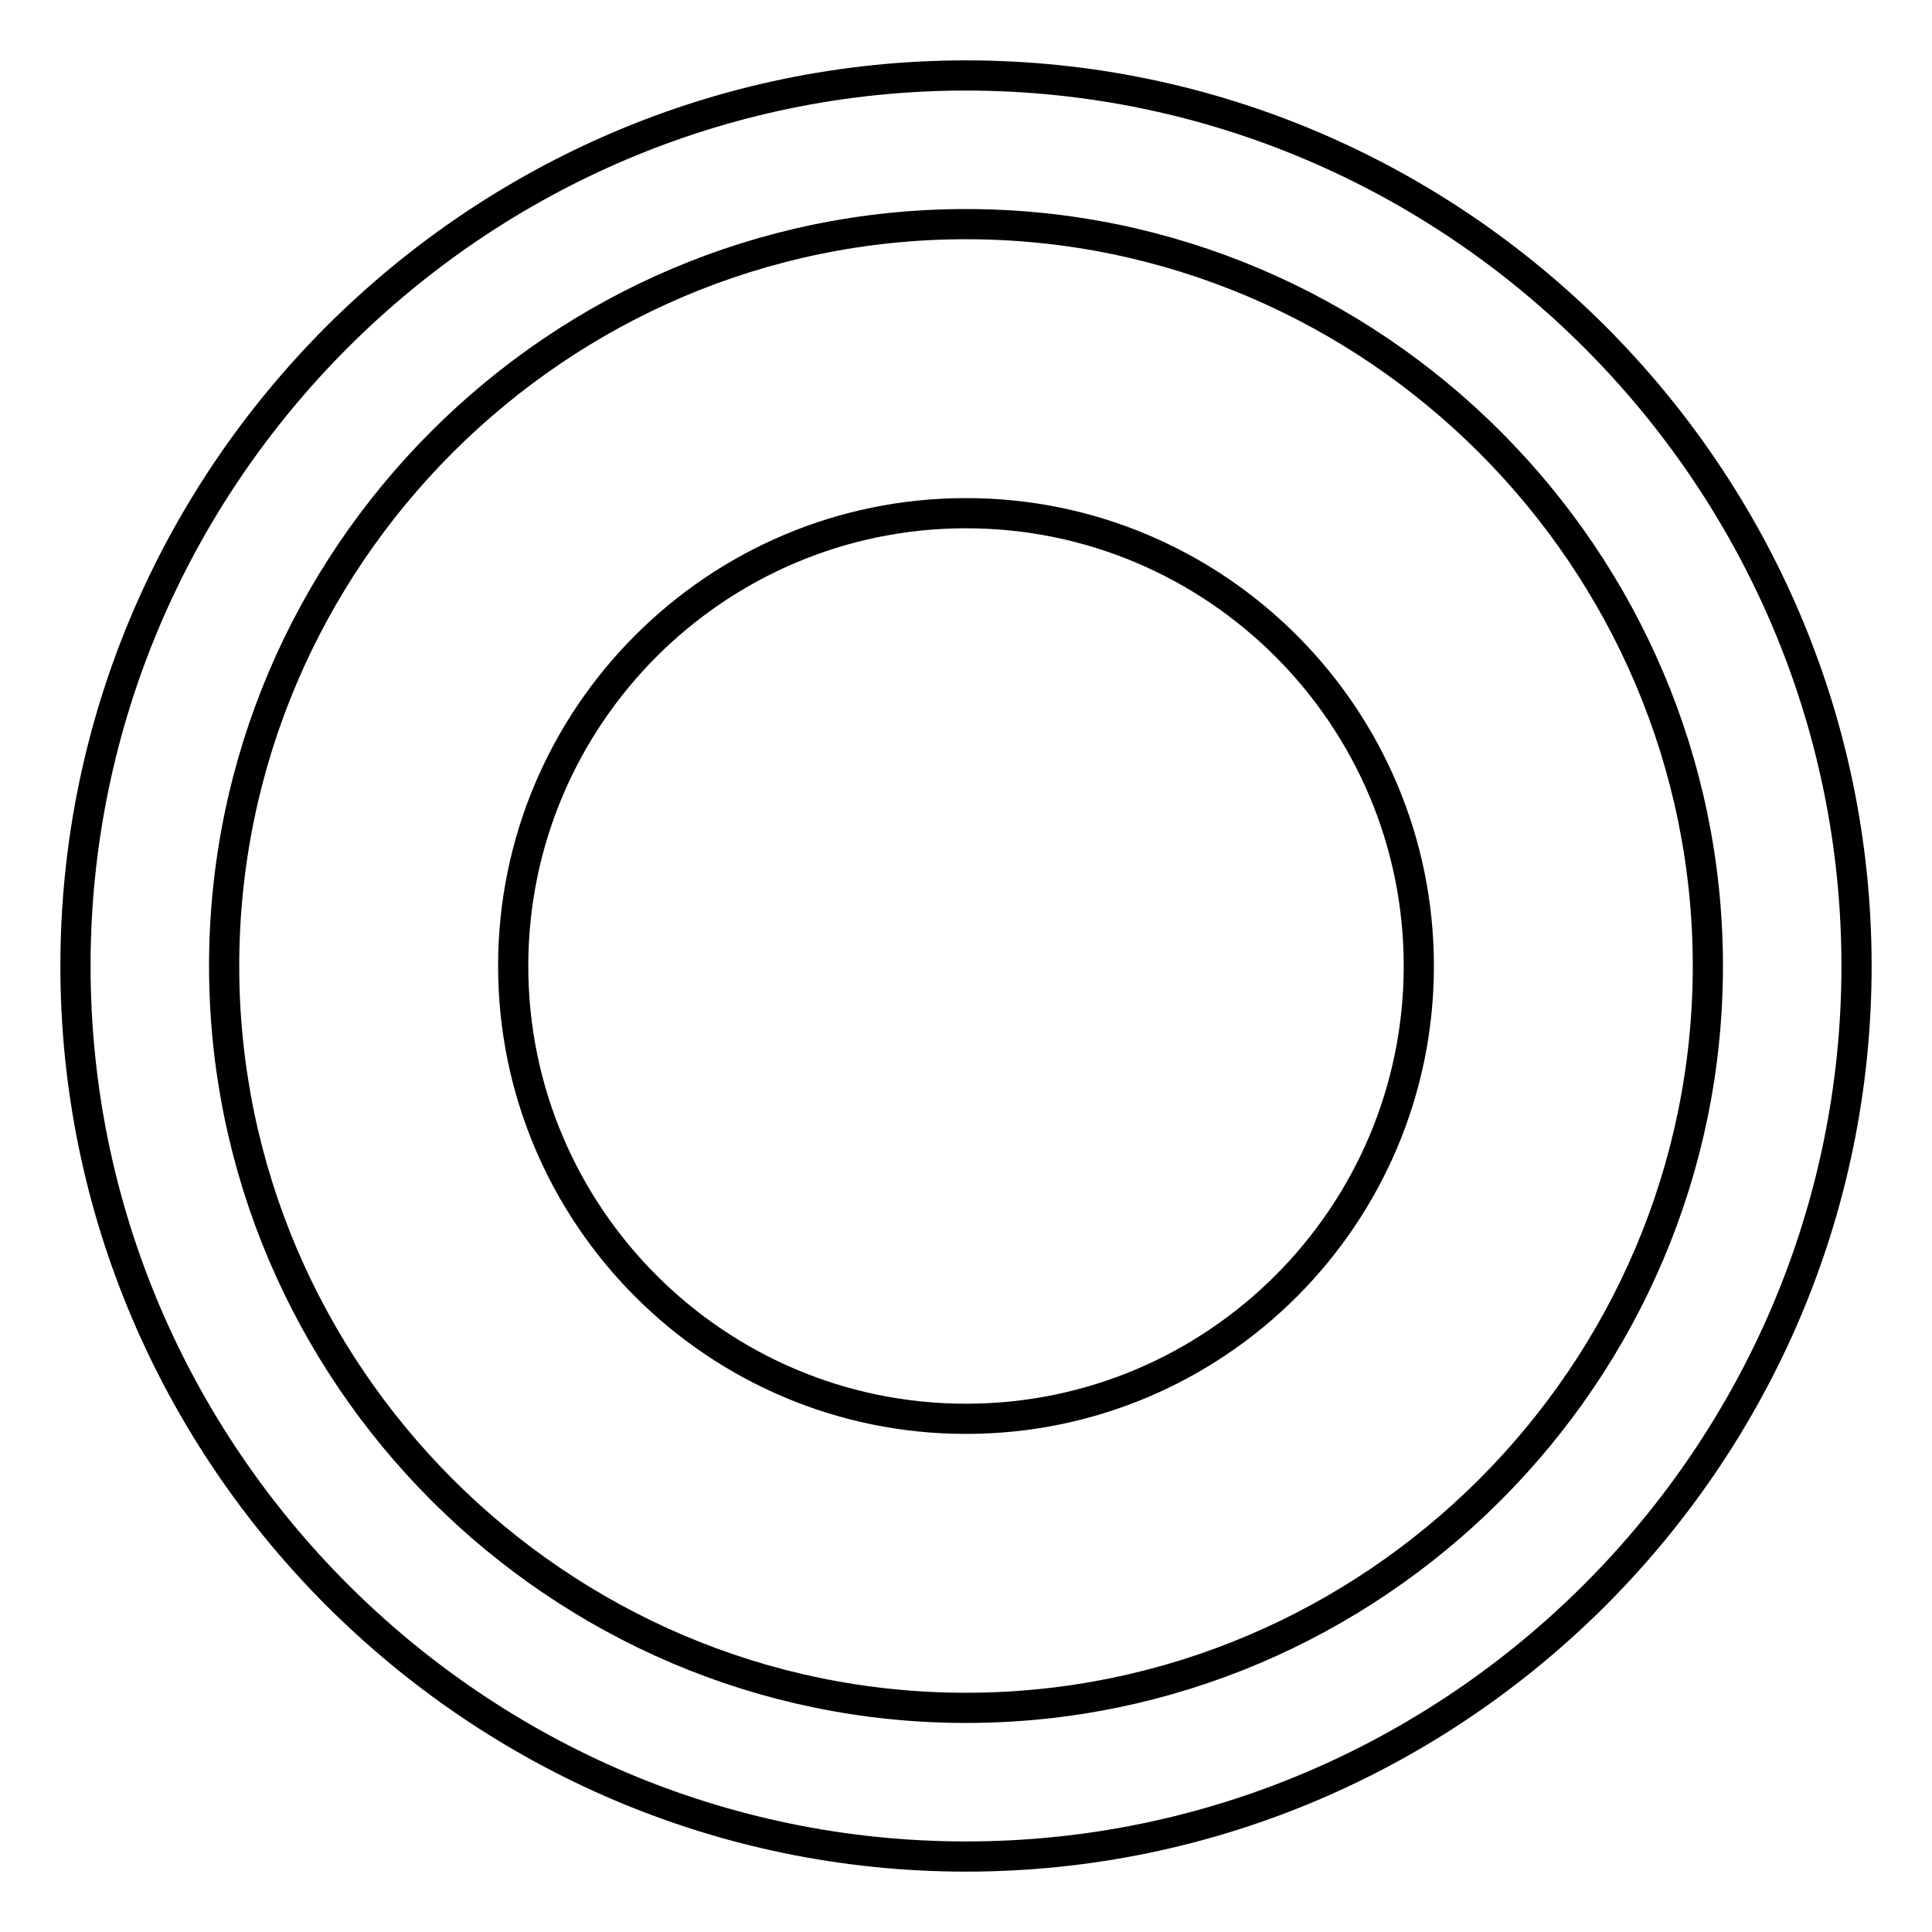
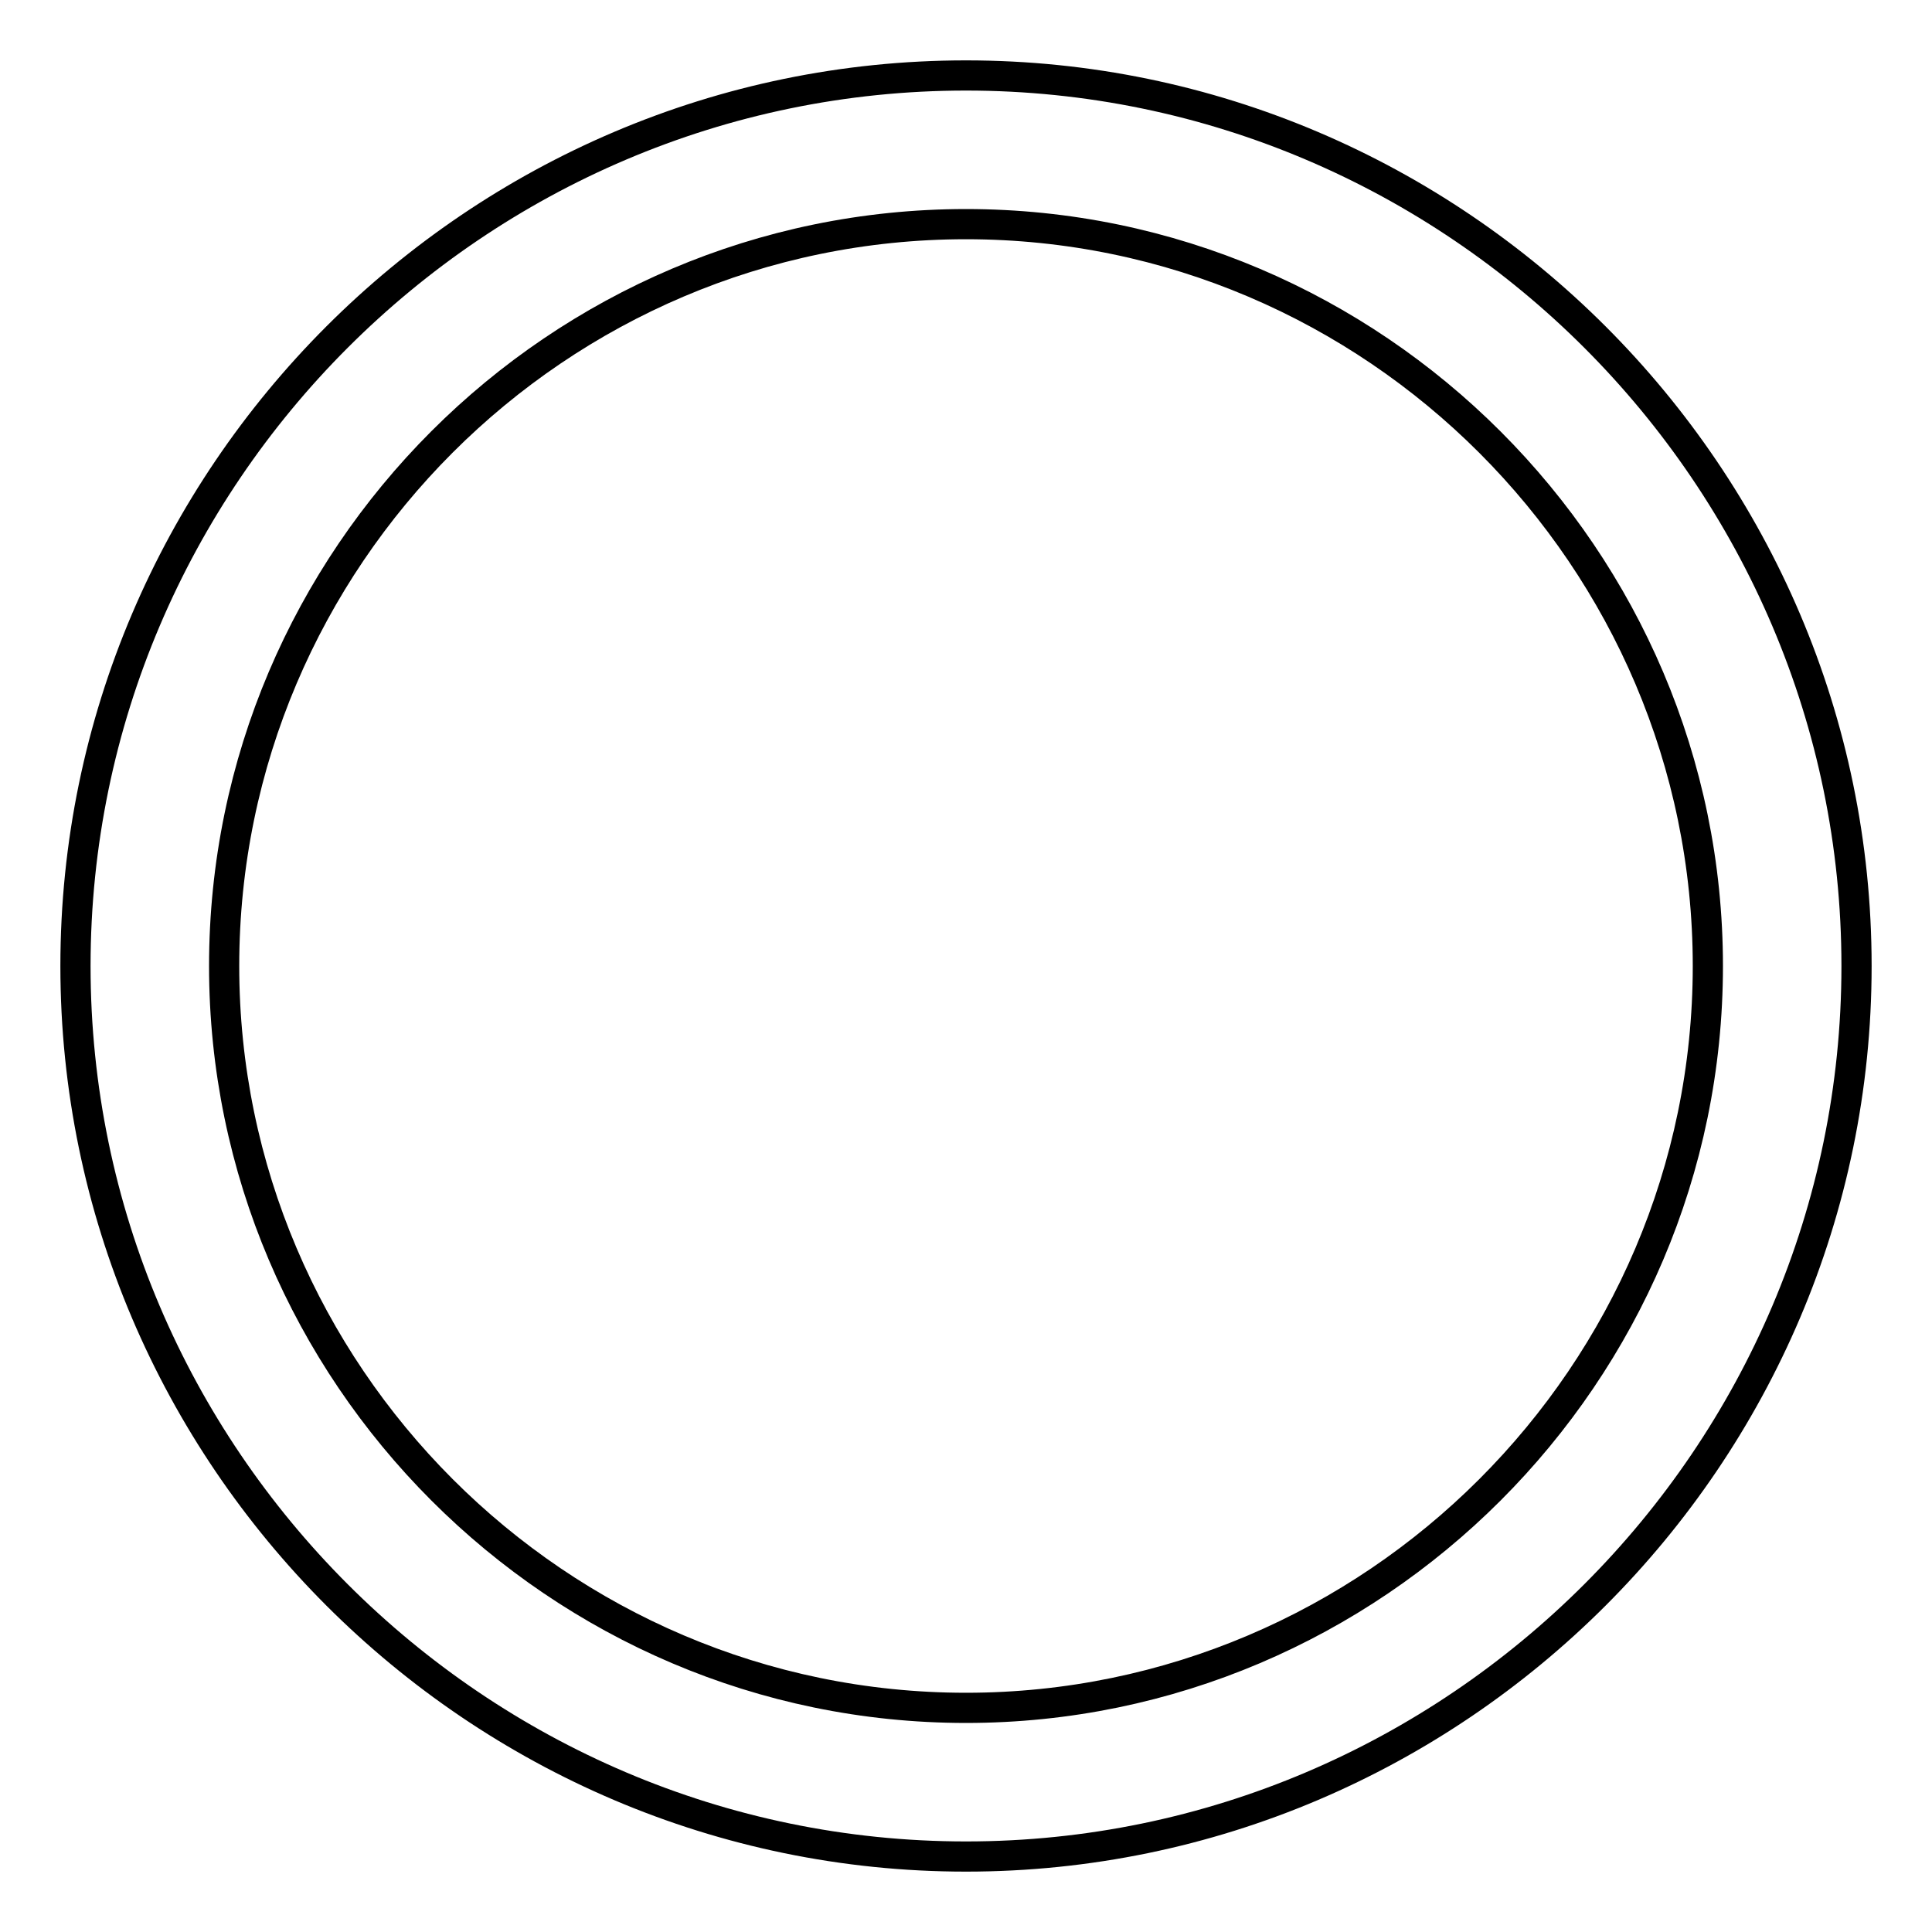
<svg xmlns="http://www.w3.org/2000/svg" version="1.1" x="0px" y="0px" viewBox="0 0 256 256" enable-background="new 0 0 256 256" xml:space="preserve">
  <g>
    <path stroke-width="4" fill-opacity="0" stroke="#000000" d="M128,246c64.9,0,118-53.1,118-118c0-64.9-53.1-118-118-118C63.1,10,10,63.1,10,128 C10,192.9,63.1,246,128,246z M128,29.7c54.1,0,98.3,44.3,98.3,98.3c0,54.1-44.3,98.3-98.3,98.3c-54.1,0-98.3-44.3-98.3-98.3 C29.7,73.9,73.9,29.7,128,29.7z" />
-     <path stroke-width="4" fill-opacity="0" stroke="#000000" d="M68,128c0,33.1,26.9,60,60,60c33.1,0,60-26.9,60-60s-26.9-60-60-60C94.9,68,68,94.9,68,128z" />
  </g>
</svg>